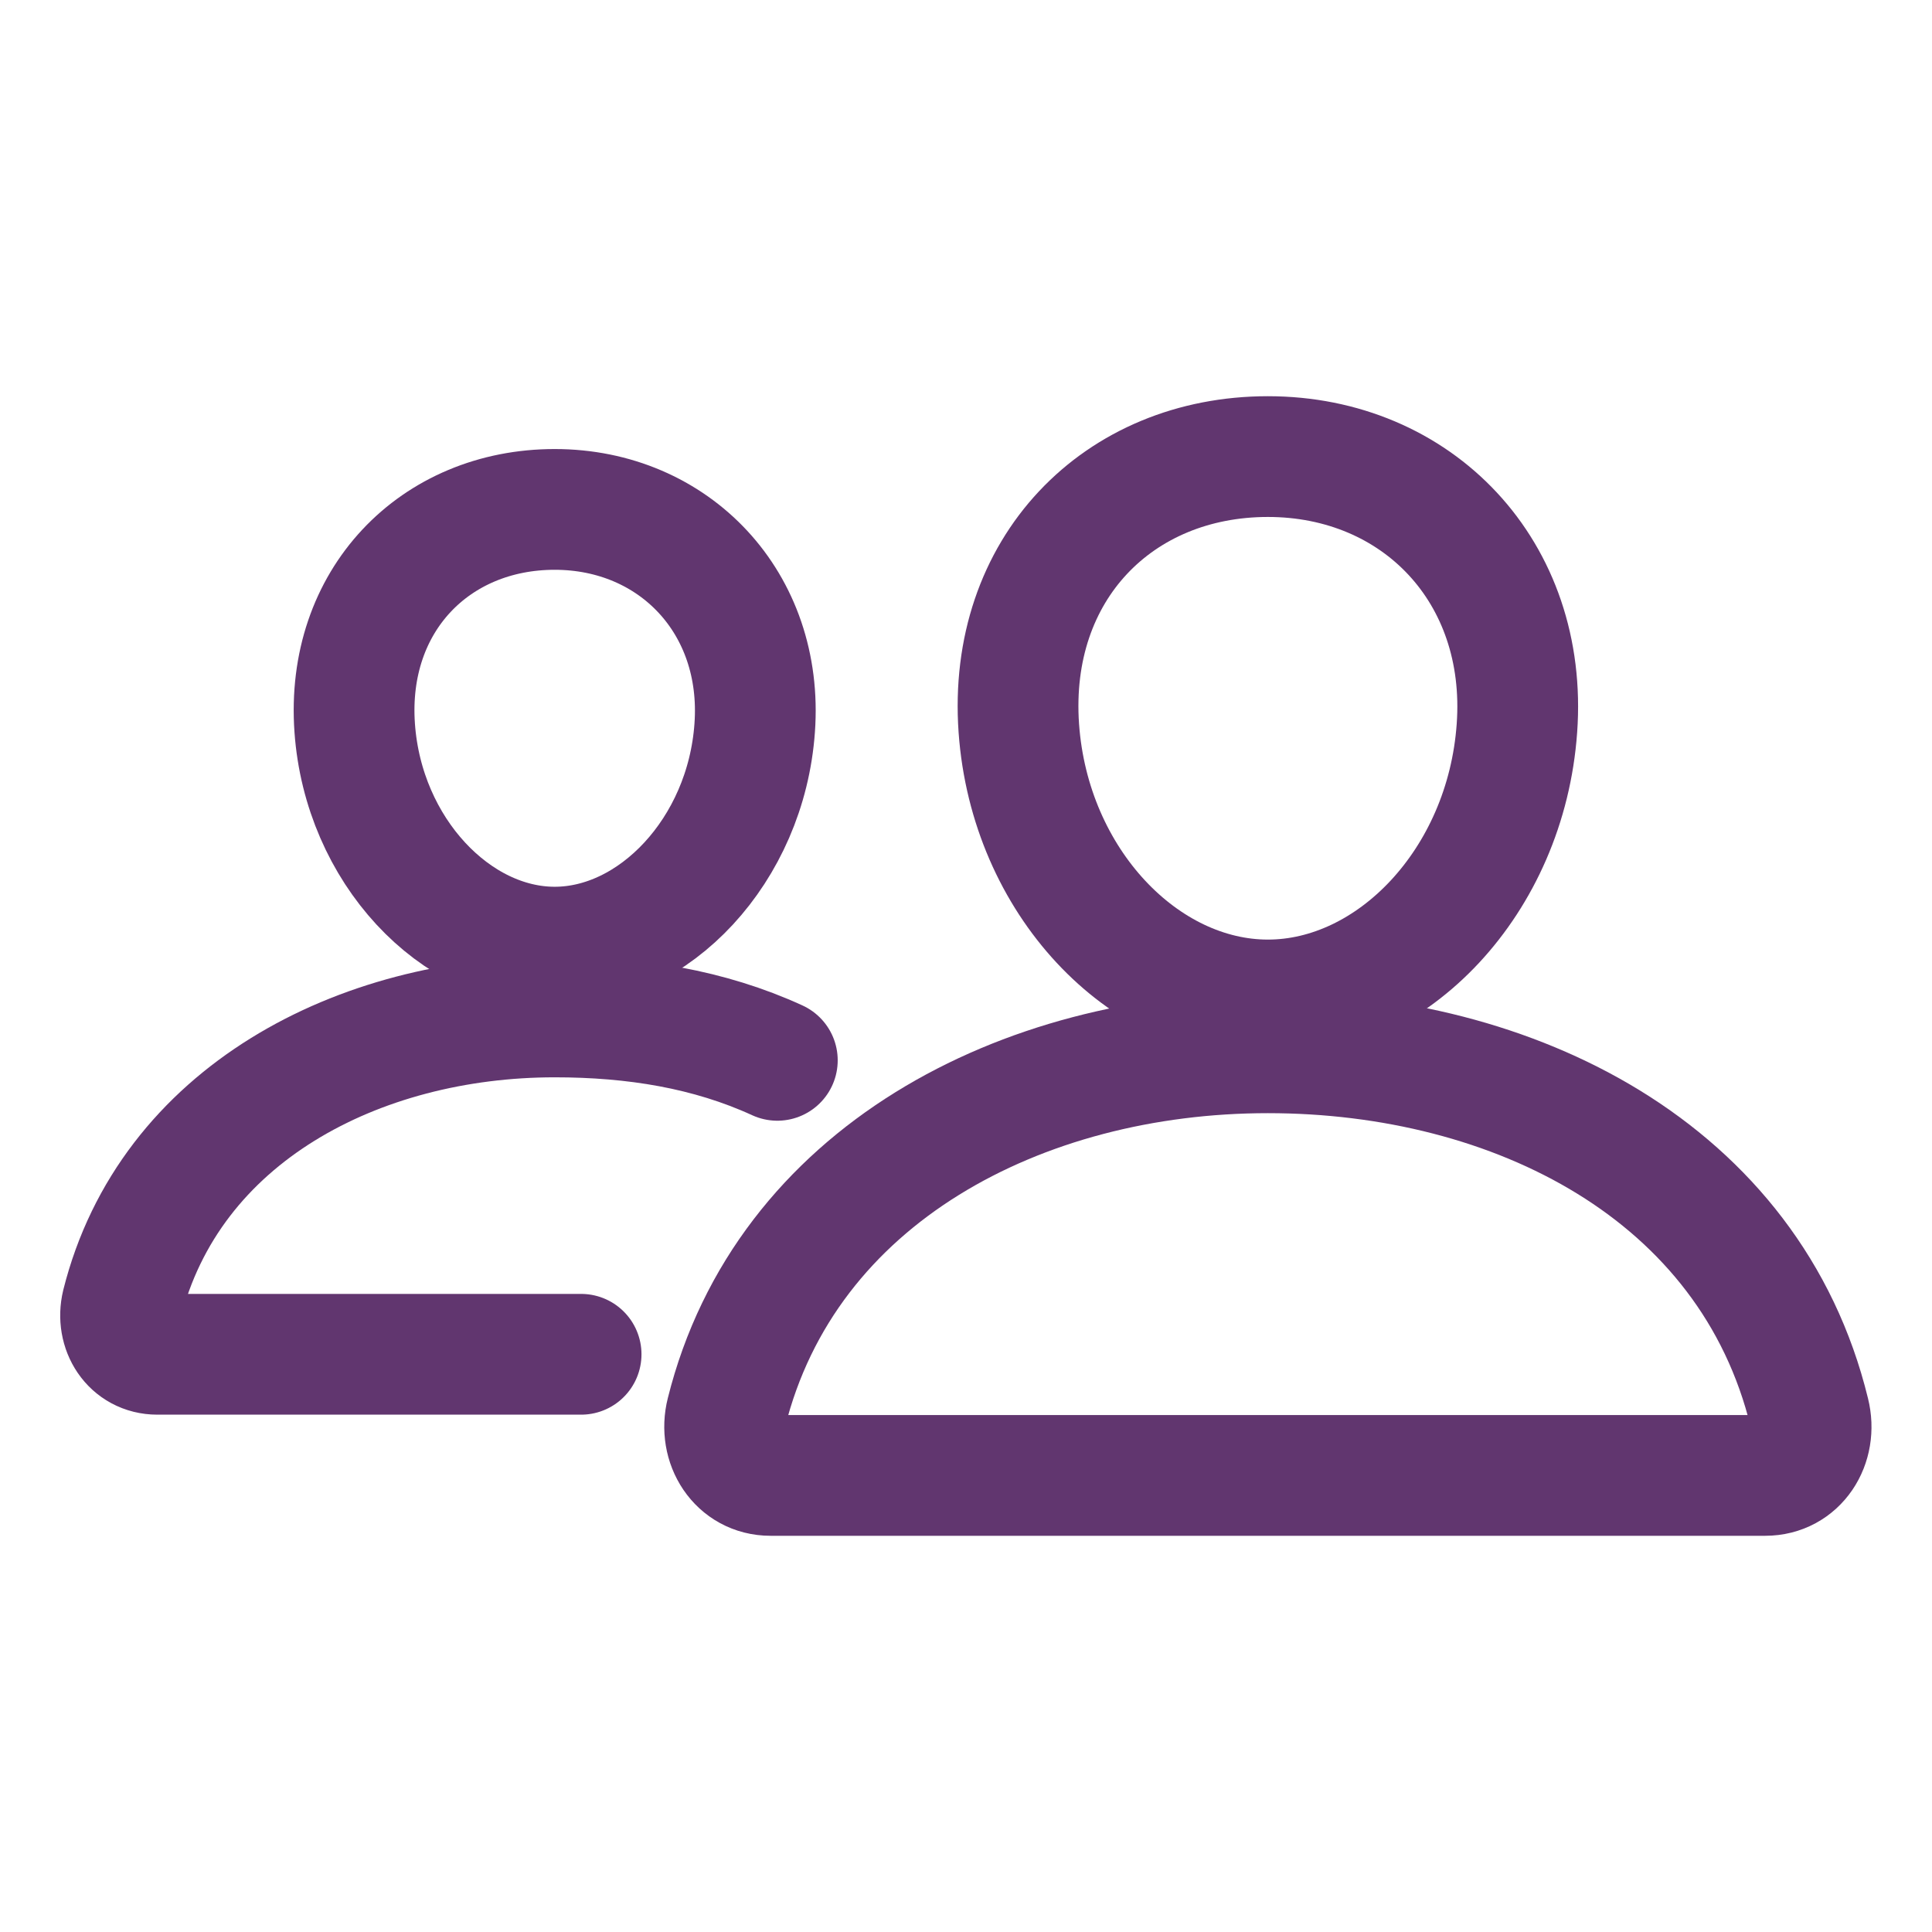
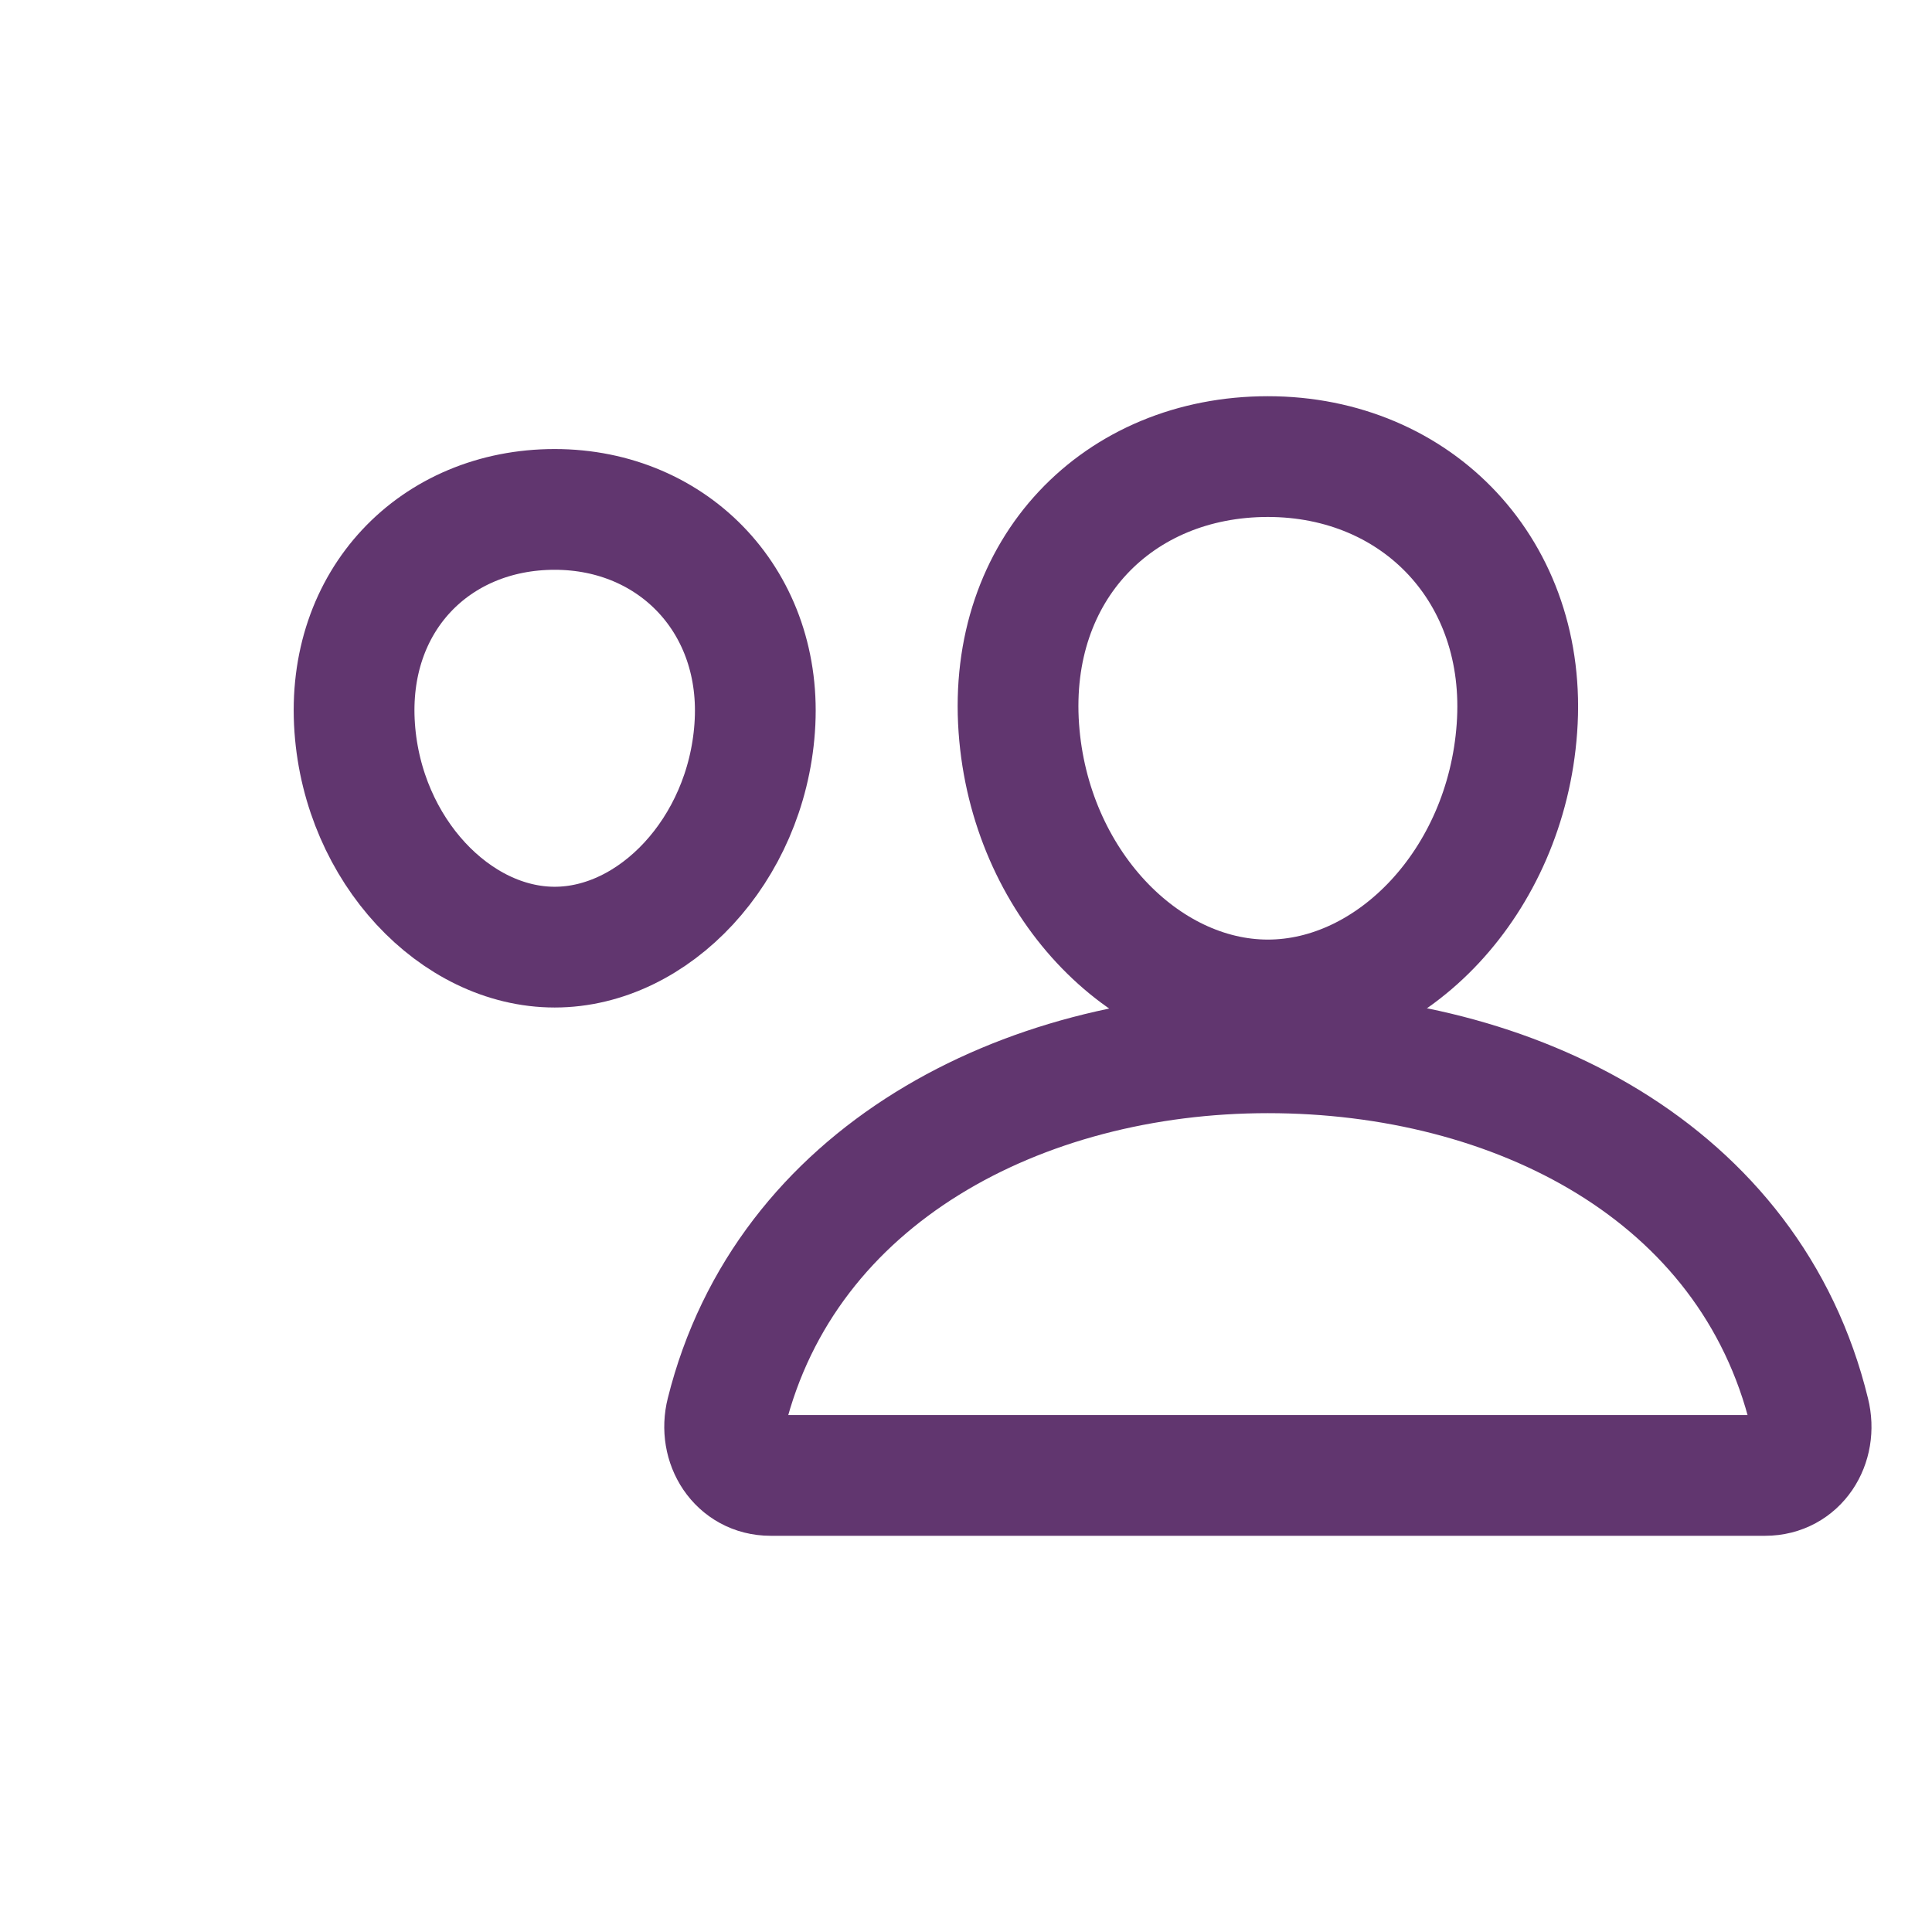
<svg xmlns="http://www.w3.org/2000/svg" version="1.1" id="Layer_1" x="0px" y="0px" viewBox="0 0 512 512" style="enable-background:new 0 0 512 512;" xml:space="preserve">
  <style type="text/css"> .st0{fill:none;stroke:#61366F;stroke-width:32;stroke-linecap:round;stroke-linejoin:round;} .st1{fill:none;stroke:#61366F;stroke-width:32;stroke-miterlimit:10;} .st2{fill:none;stroke:#61366F;stroke-width:32;stroke-linecap:round;stroke-miterlimit:10;} </style>
  <path class="st0" d="M402,193c-2.9,40.7-33.1,72-66,72s-63.1-31.3-66-72c-3-42.3,26.4-72,66-72S405,151.5,402,193z" />
  <path class="st1" d="M336,279c-65.2,0-127.8,32.4-143.5,95.4c-2.1,8.3,3.1,16.6,11.7,16.6h263.6c8.6,0,13.8-8.2,11.7-16.6 C463.9,310.4,401.2,279,336,279z" />
  <path class="st0" d="M200,192.9c-2.3,32.5-26.7,58.1-53,58.1s-50.7-25.6-53-58.1c-2.4-33.8,21.3-57.9,53-57.9S202.4,159.8,200,192.9 z" />
-   <path class="st2" d="M206,281c-18.1-8.3-37.9-11.5-59-11.5c-52,0-102.1,25.9-114.7,76.2c-1.6,6.7,2.5,13.2,9.4,13.2H154" />
</svg>